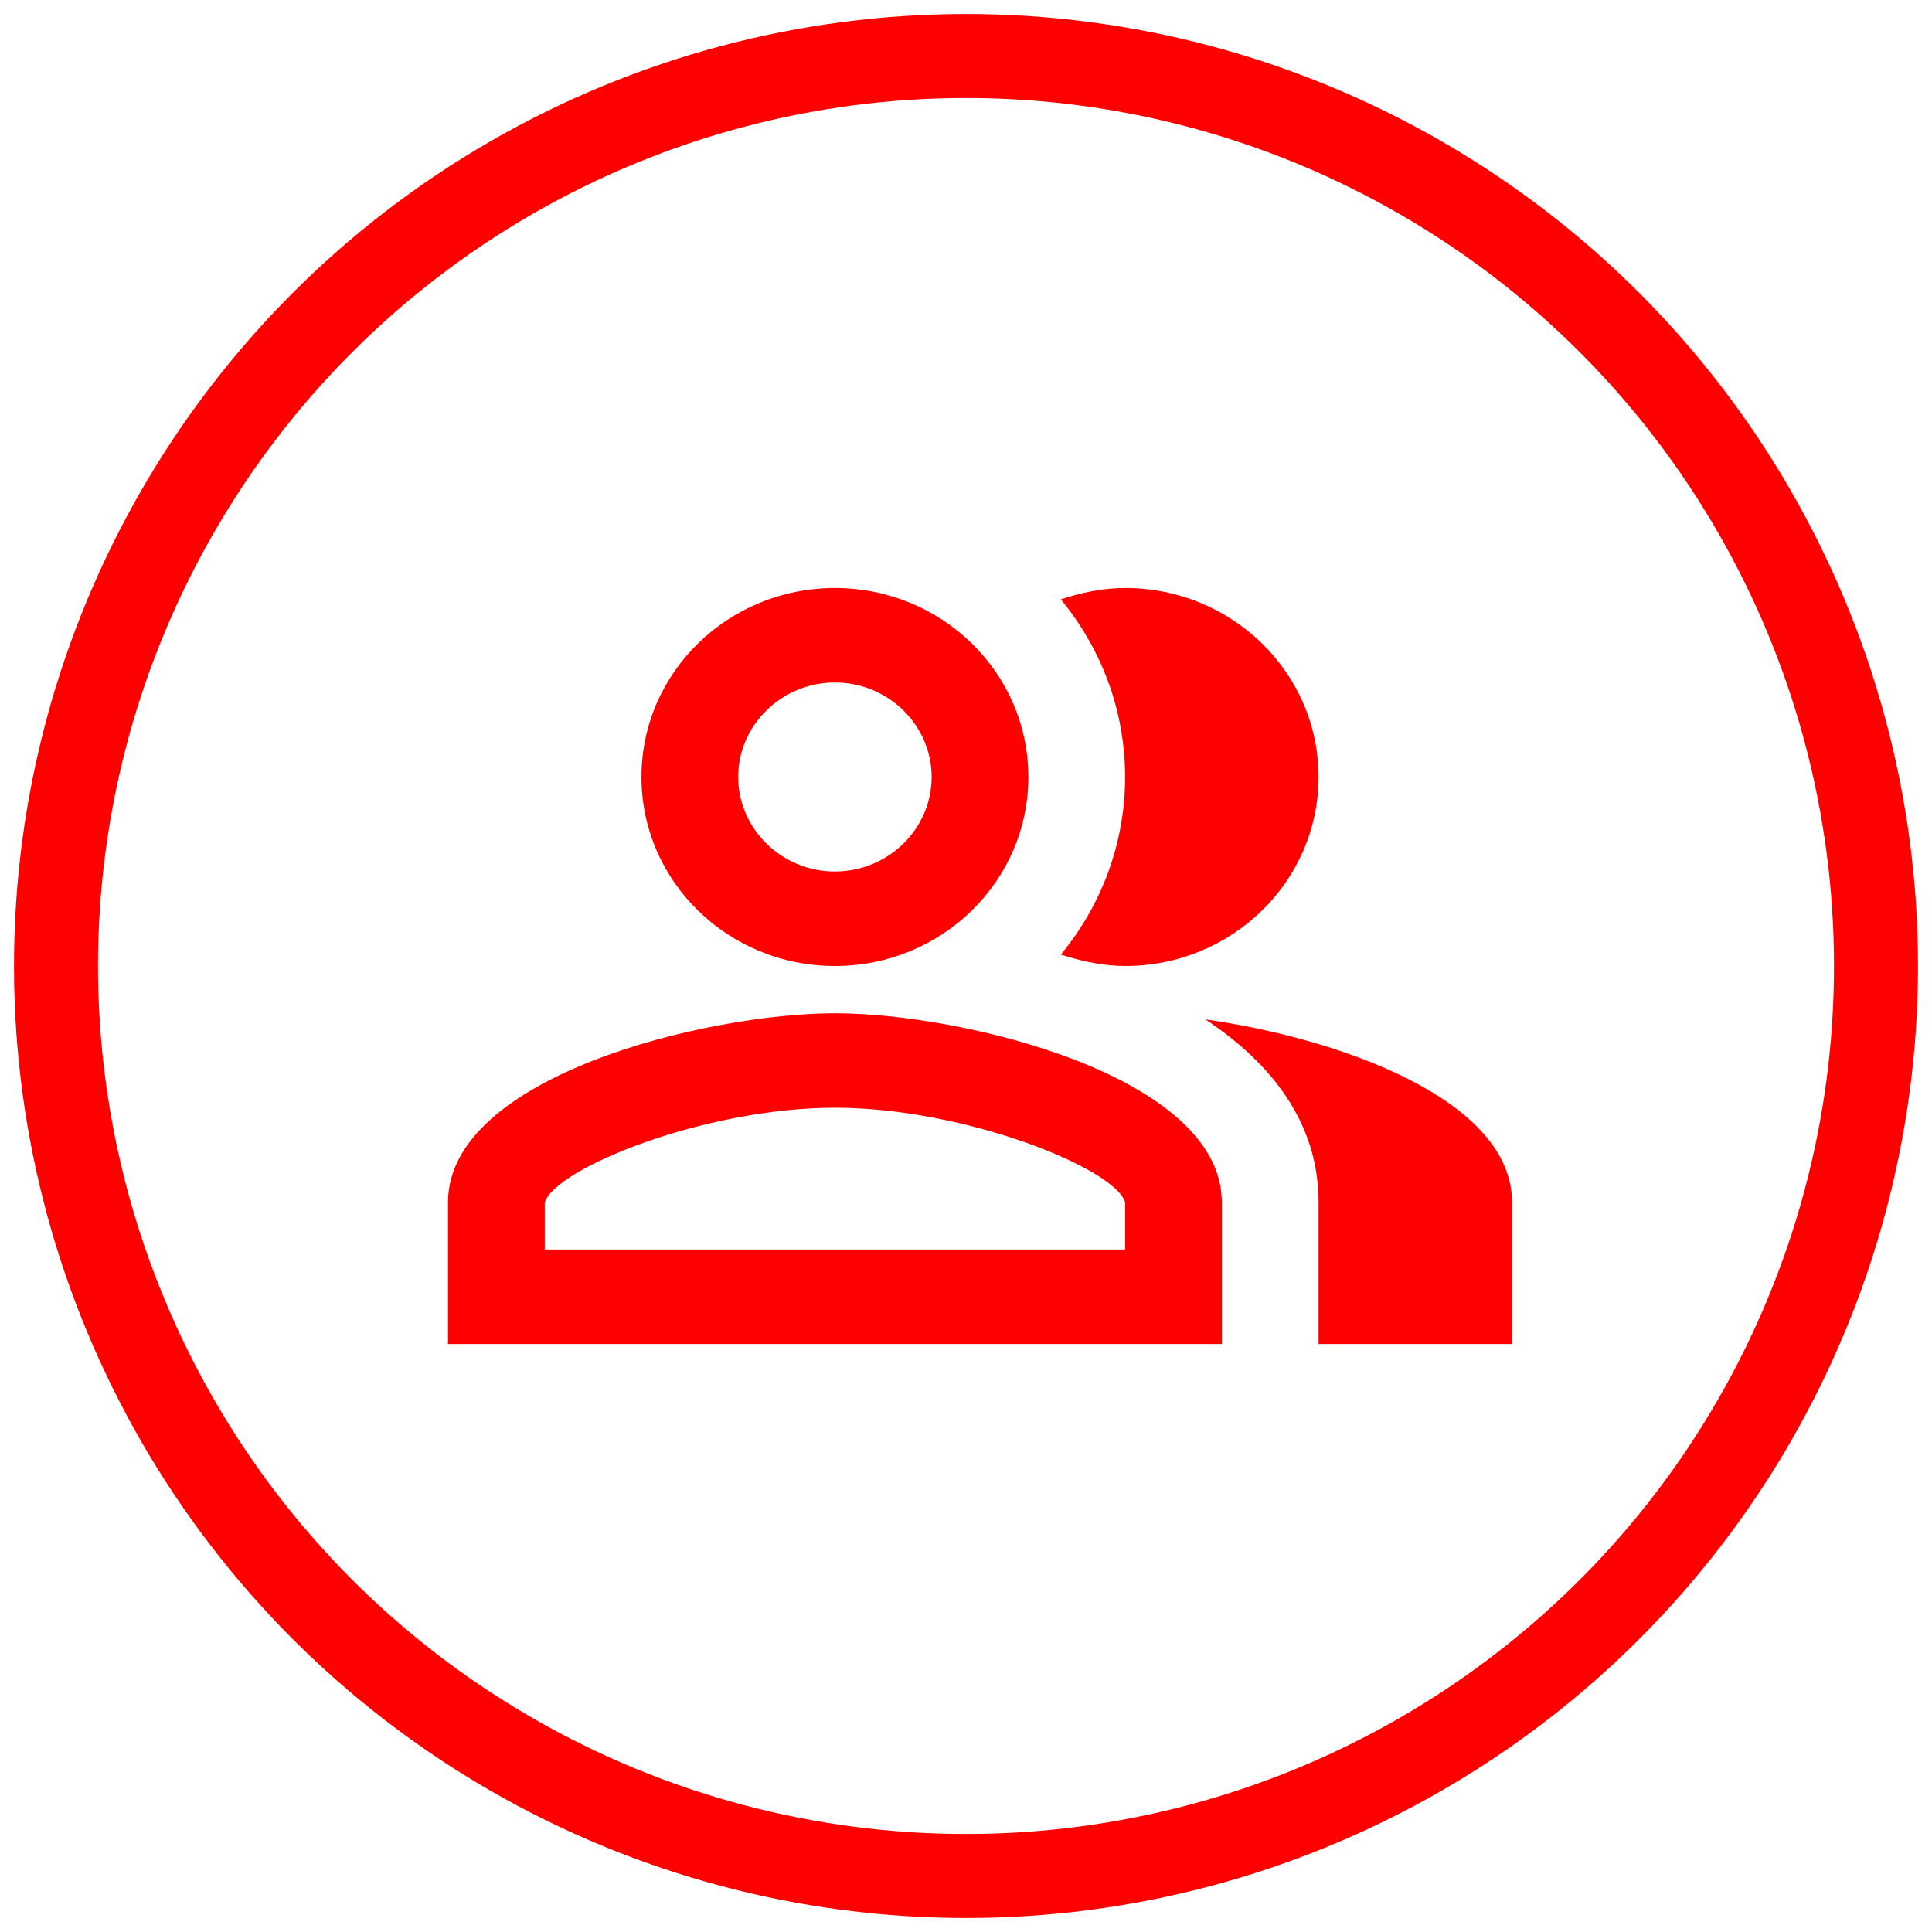
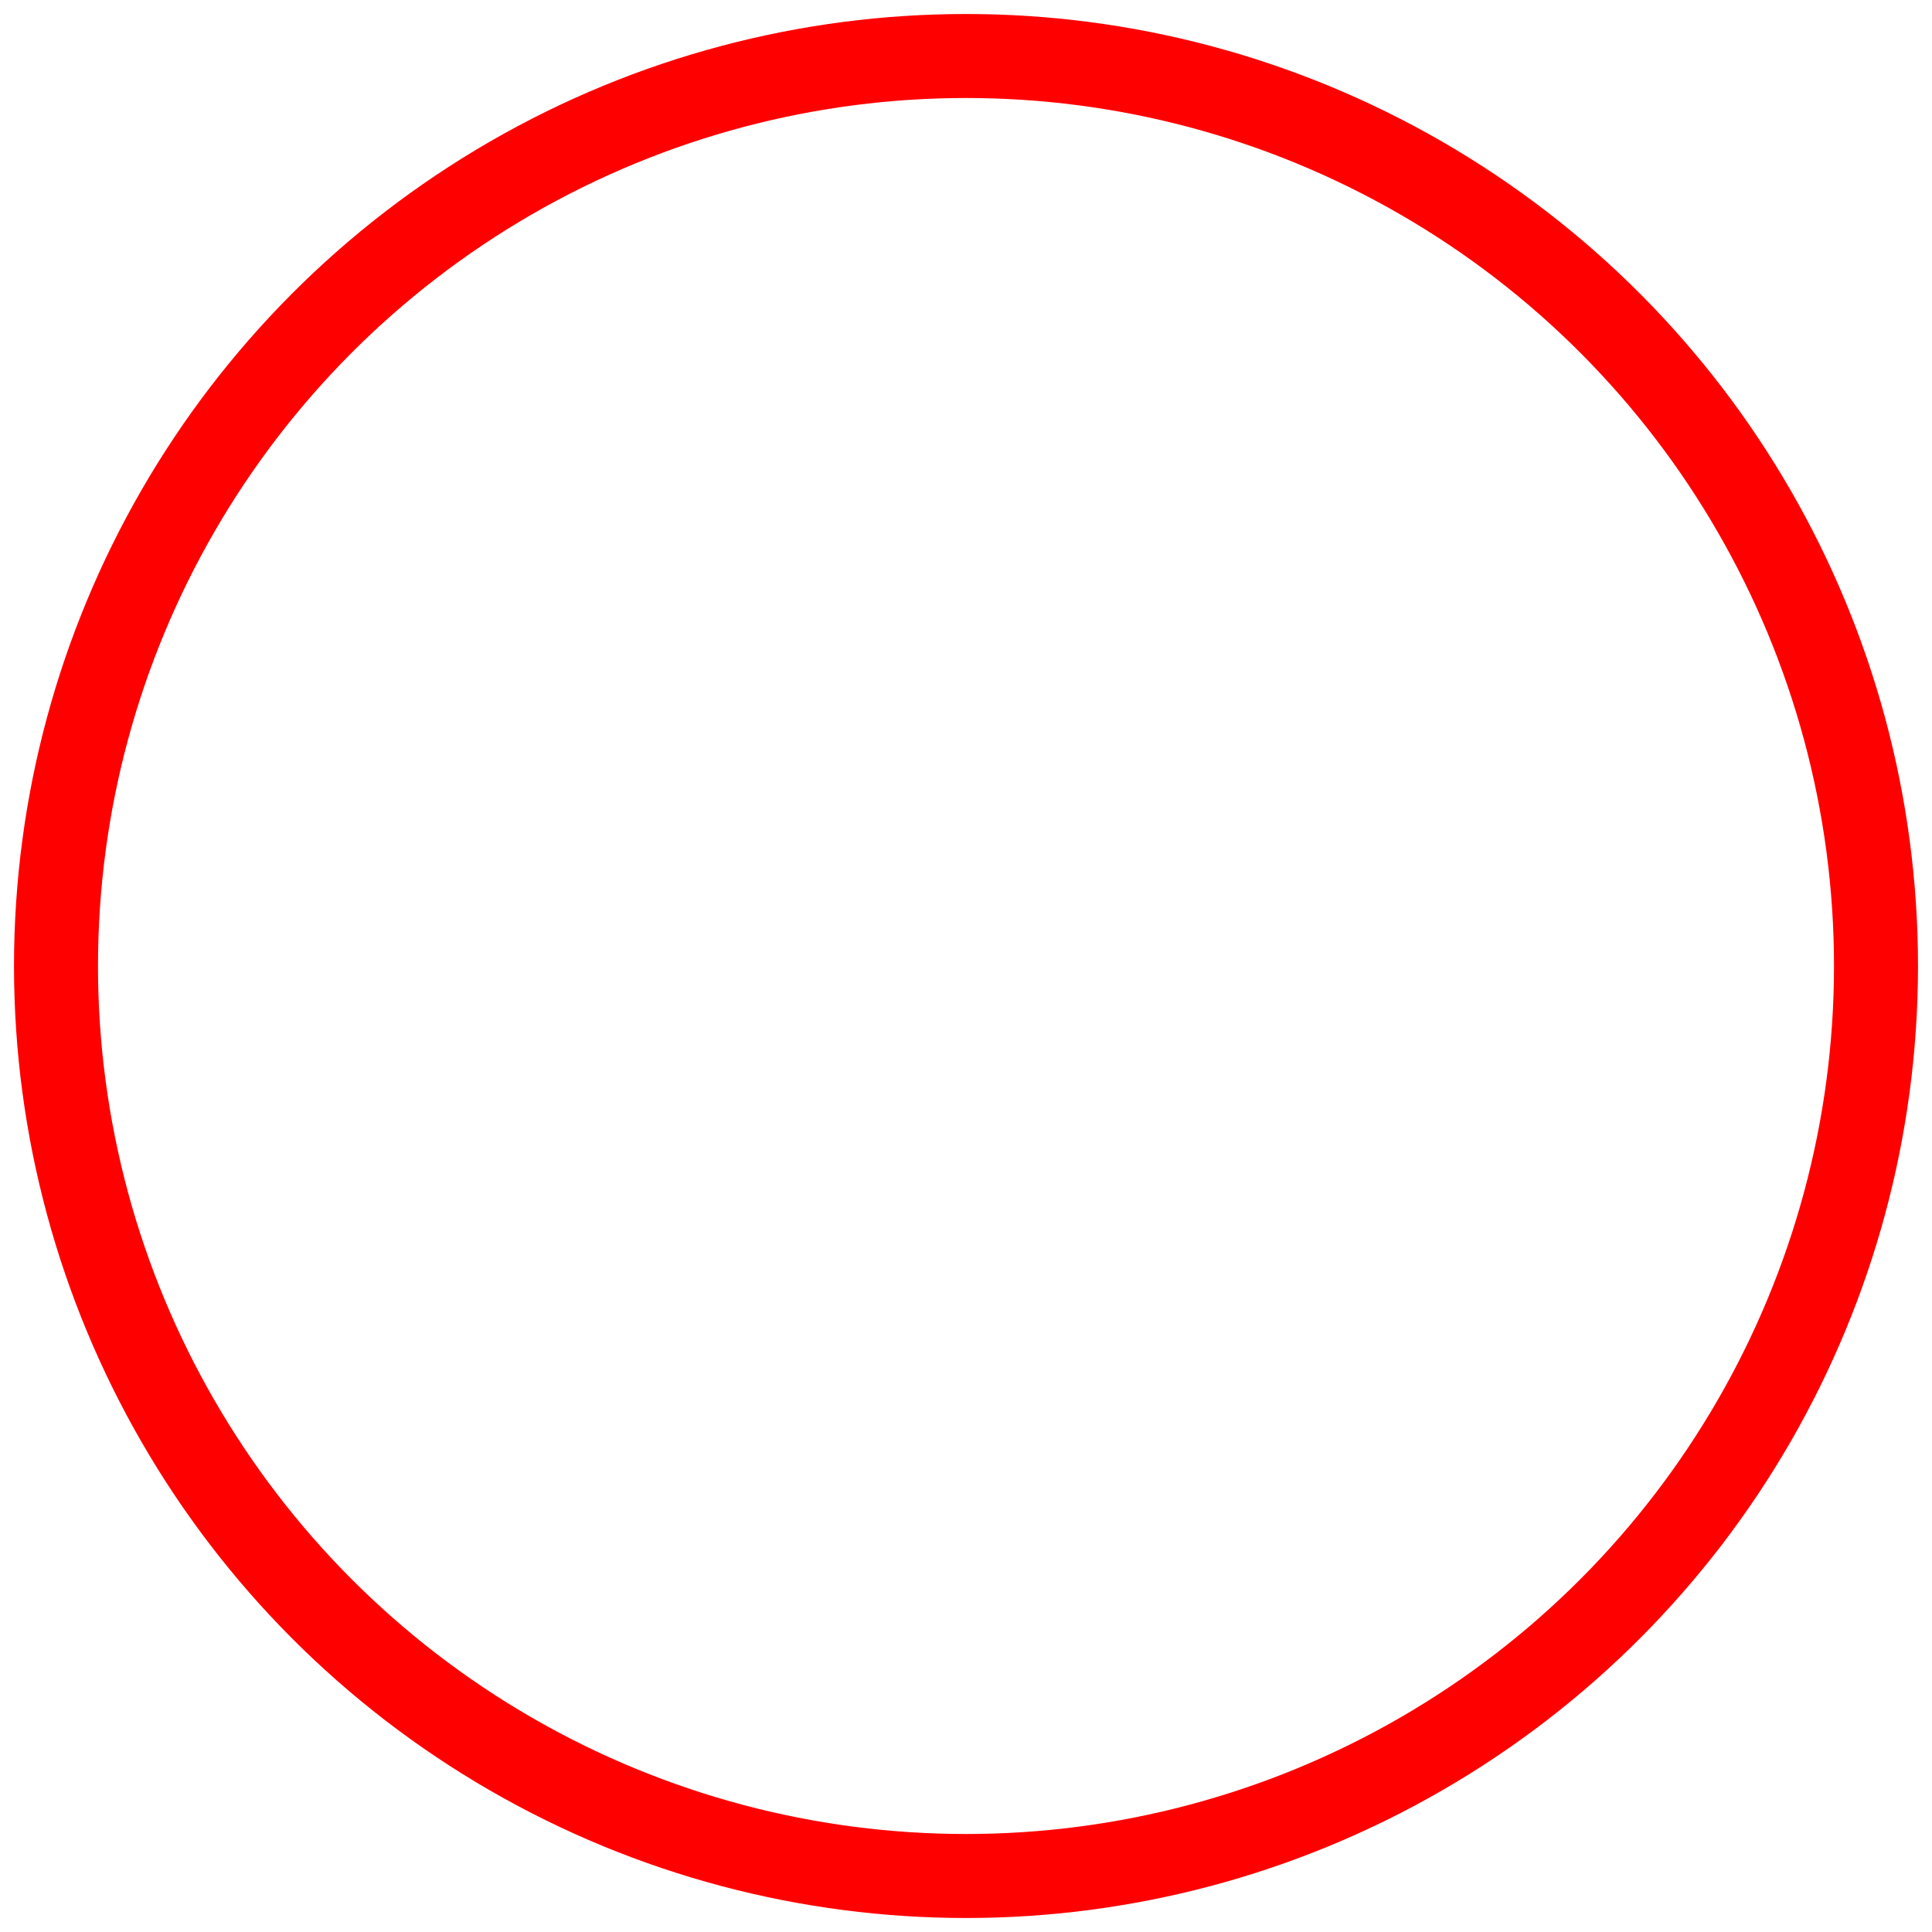
<svg xmlns="http://www.w3.org/2000/svg" width="69px" height="69px" viewBox="0 0 69 69" version="1.1">
  <title>Group 6 Copy</title>
  <g id="YouTube-Select" stroke="none" stroke-width="1" fill="none" fill-rule="evenodd">
    <g id="YT-select_Dt-1" transform="translate(-595, -870)">
      <g id="Group-6" transform="translate(193, 853)">
        <g id="Group-6-Copy" transform="translate(404, 19)">
          <circle id="Oval" stroke="#FF0000" stroke-width="3" cx="32.5" cy="32.5" r="32.5" />
          <g id="social_people_black_18dp" transform="translate(12, 12)">
            <polygon id="Path" points="0 0 41 0 41 41 0 41" />
-             <path d="M26.182,13.75 C26.182,11.354 25.318,9.143 23.885,7.405 C24.61,7.169 25.37,7 26.182,7 C29.999,7 33.091,10.021 33.091,13.75 C33.091,17.479 29.999,20.5 26.182,20.5 C25.439,20.5 24.731,20.348 24.057,20.146 C24.005,20.129 23.954,20.112 23.885,20.095 C25.318,18.357 26.182,16.146 26.182,13.75 Z M29.049,22.407 C31.415,23.976 33.091,26.102 33.091,28.938 L33.091,34 L40,34 L40,28.938 C40,25.259 33.816,23.082 29.049,22.407 Z M15.818,10.375 C13.918,10.375 12.364,11.894 12.364,13.75 C12.364,15.606 13.918,17.125 15.818,17.125 C17.718,17.125 19.273,15.606 19.273,13.75 C19.273,11.894 17.718,10.375 15.818,10.375 M15.818,25.562 C11.155,25.562 5.8,27.739 5.455,28.954 L5.455,30.625 L26.182,30.625 L26.182,28.938 C25.836,27.739 20.482,25.562 15.818,25.562 M15.818,7 C19.635,7 22.727,10.021 22.727,13.75 C22.727,17.479 19.635,20.5 15.818,20.5 C12.001,20.5 8.909,17.479 8.909,13.75 C8.909,10.021 12.001,7 15.818,7 Z M15.818,22.188 C20.43,22.188 29.636,24.449 29.636,28.938 L29.636,34 L2,34 L2,28.938 C2,24.449 11.206,22.188 15.818,22.188 Z" id="Shape" fill="#FF0000" fill-rule="nonzero" />
          </g>
        </g>
      </g>
    </g>
  </g>
</svg>